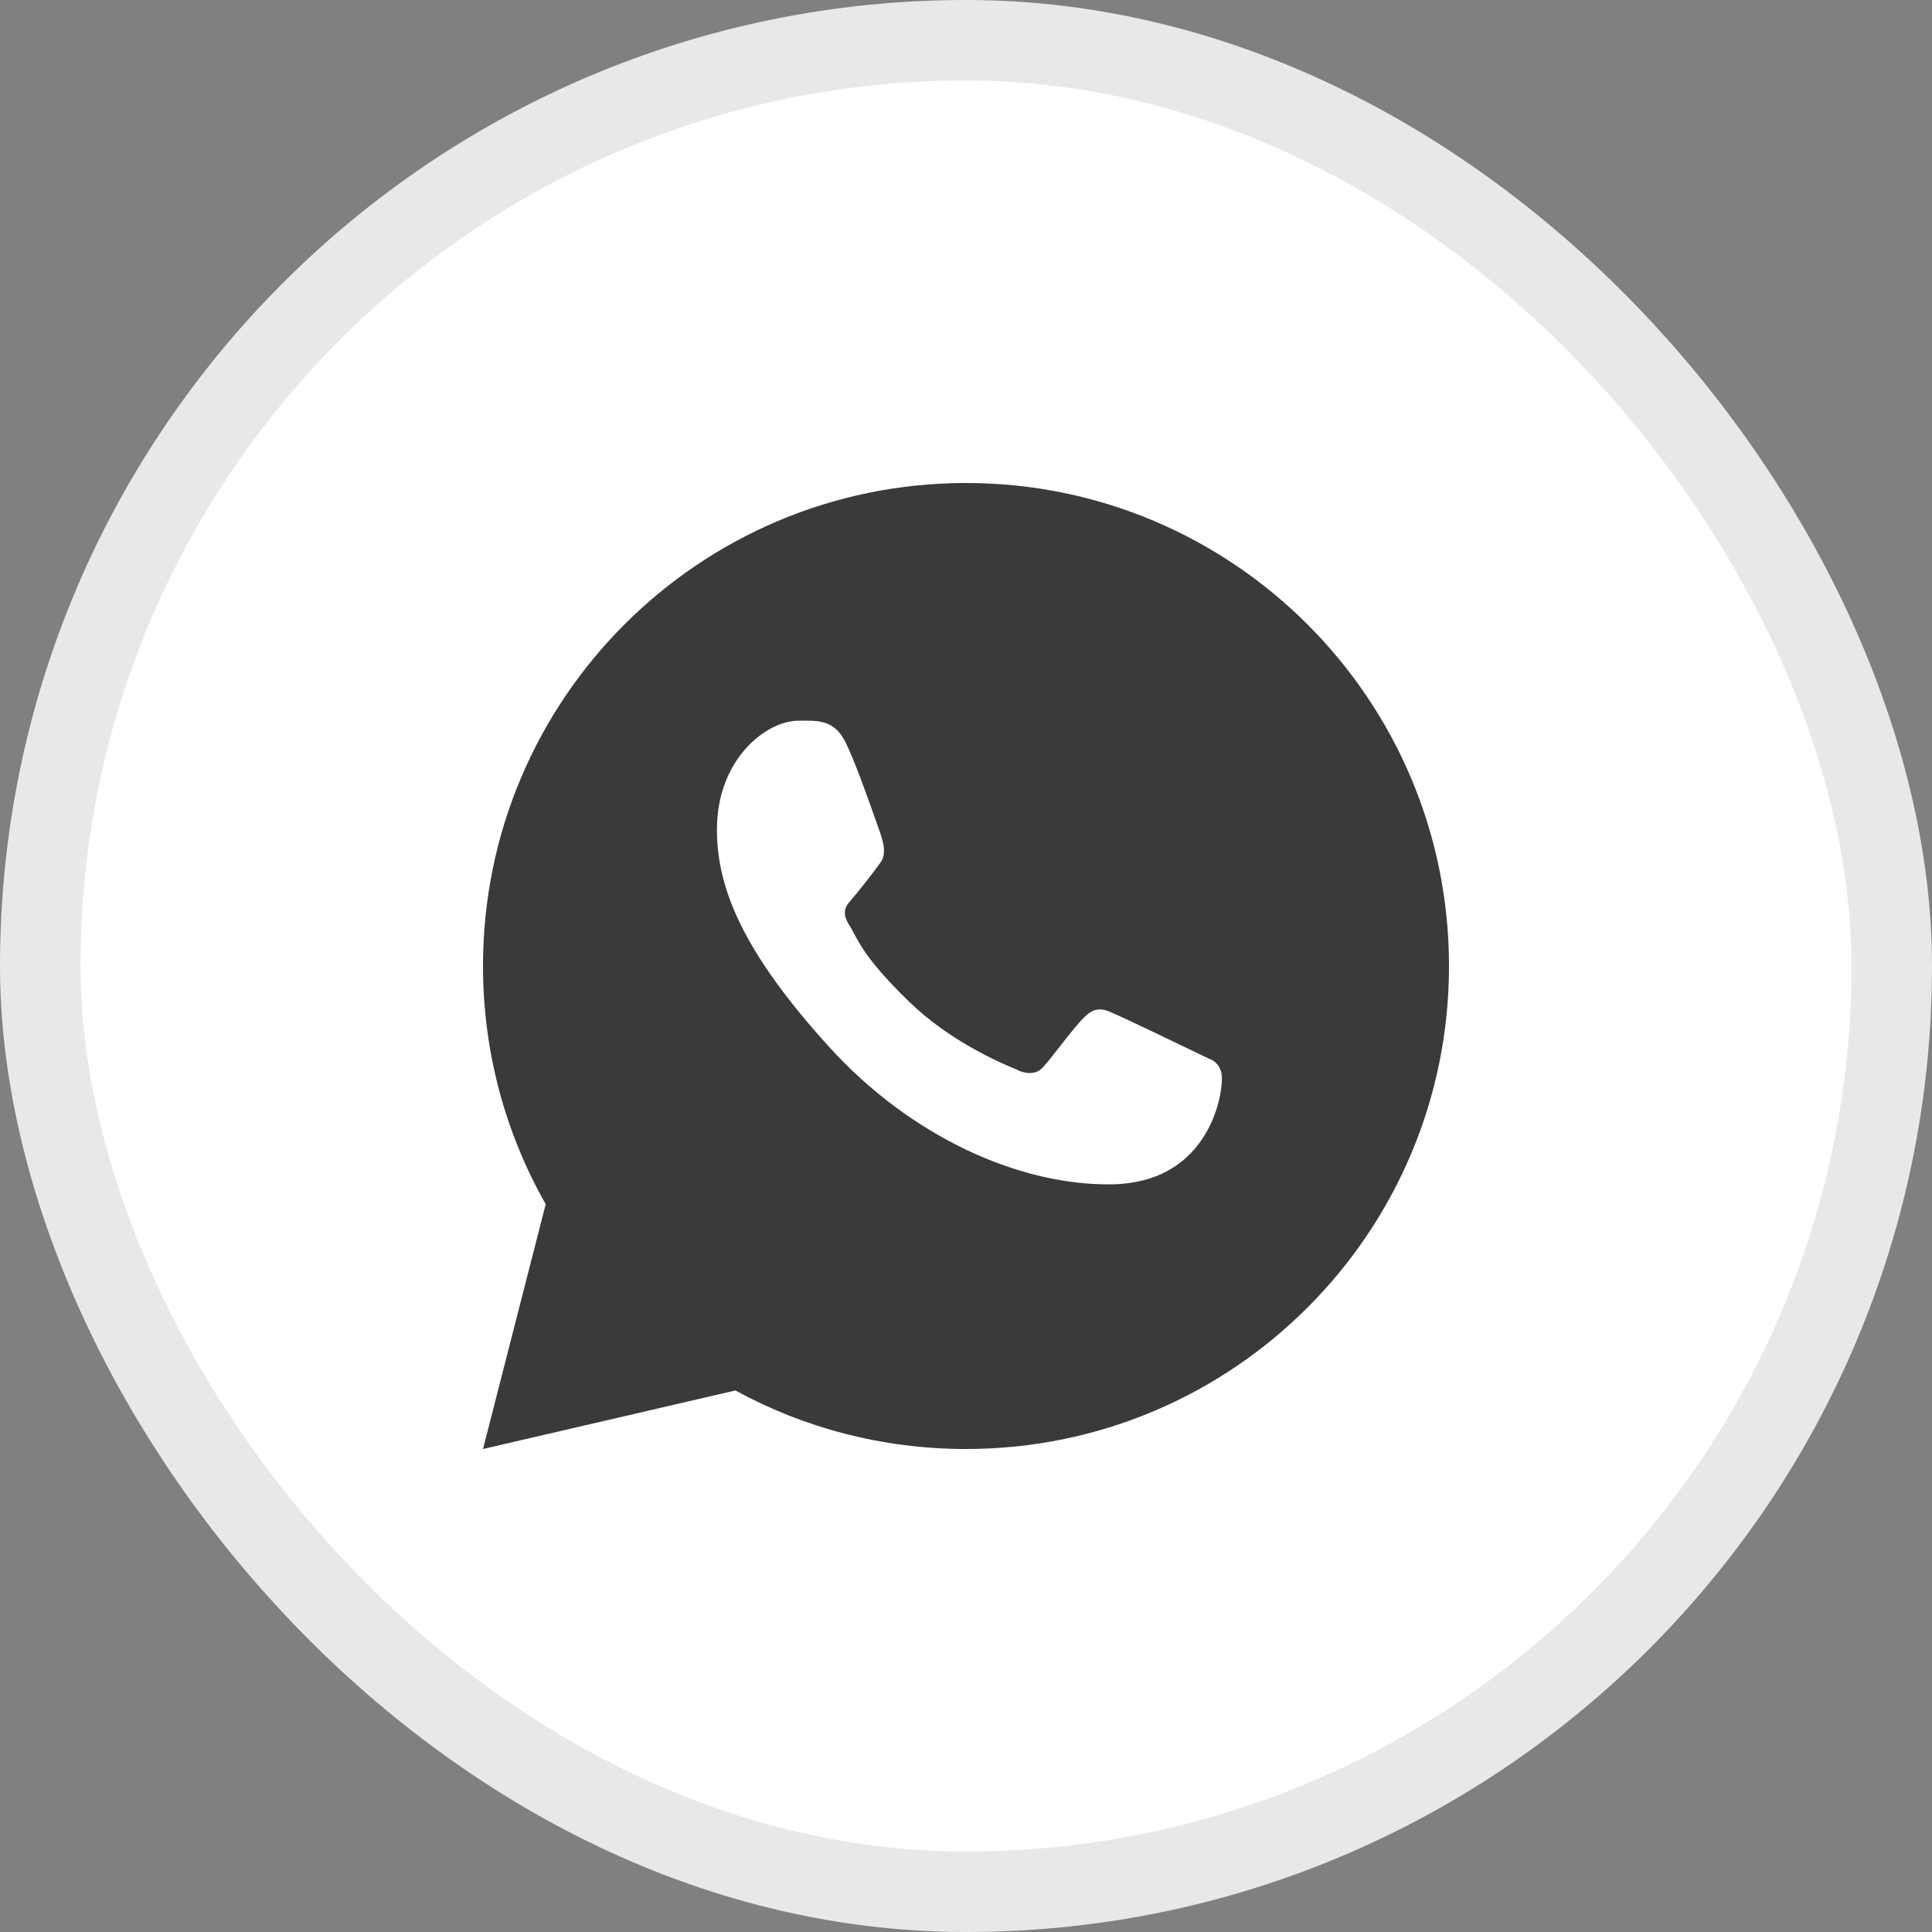
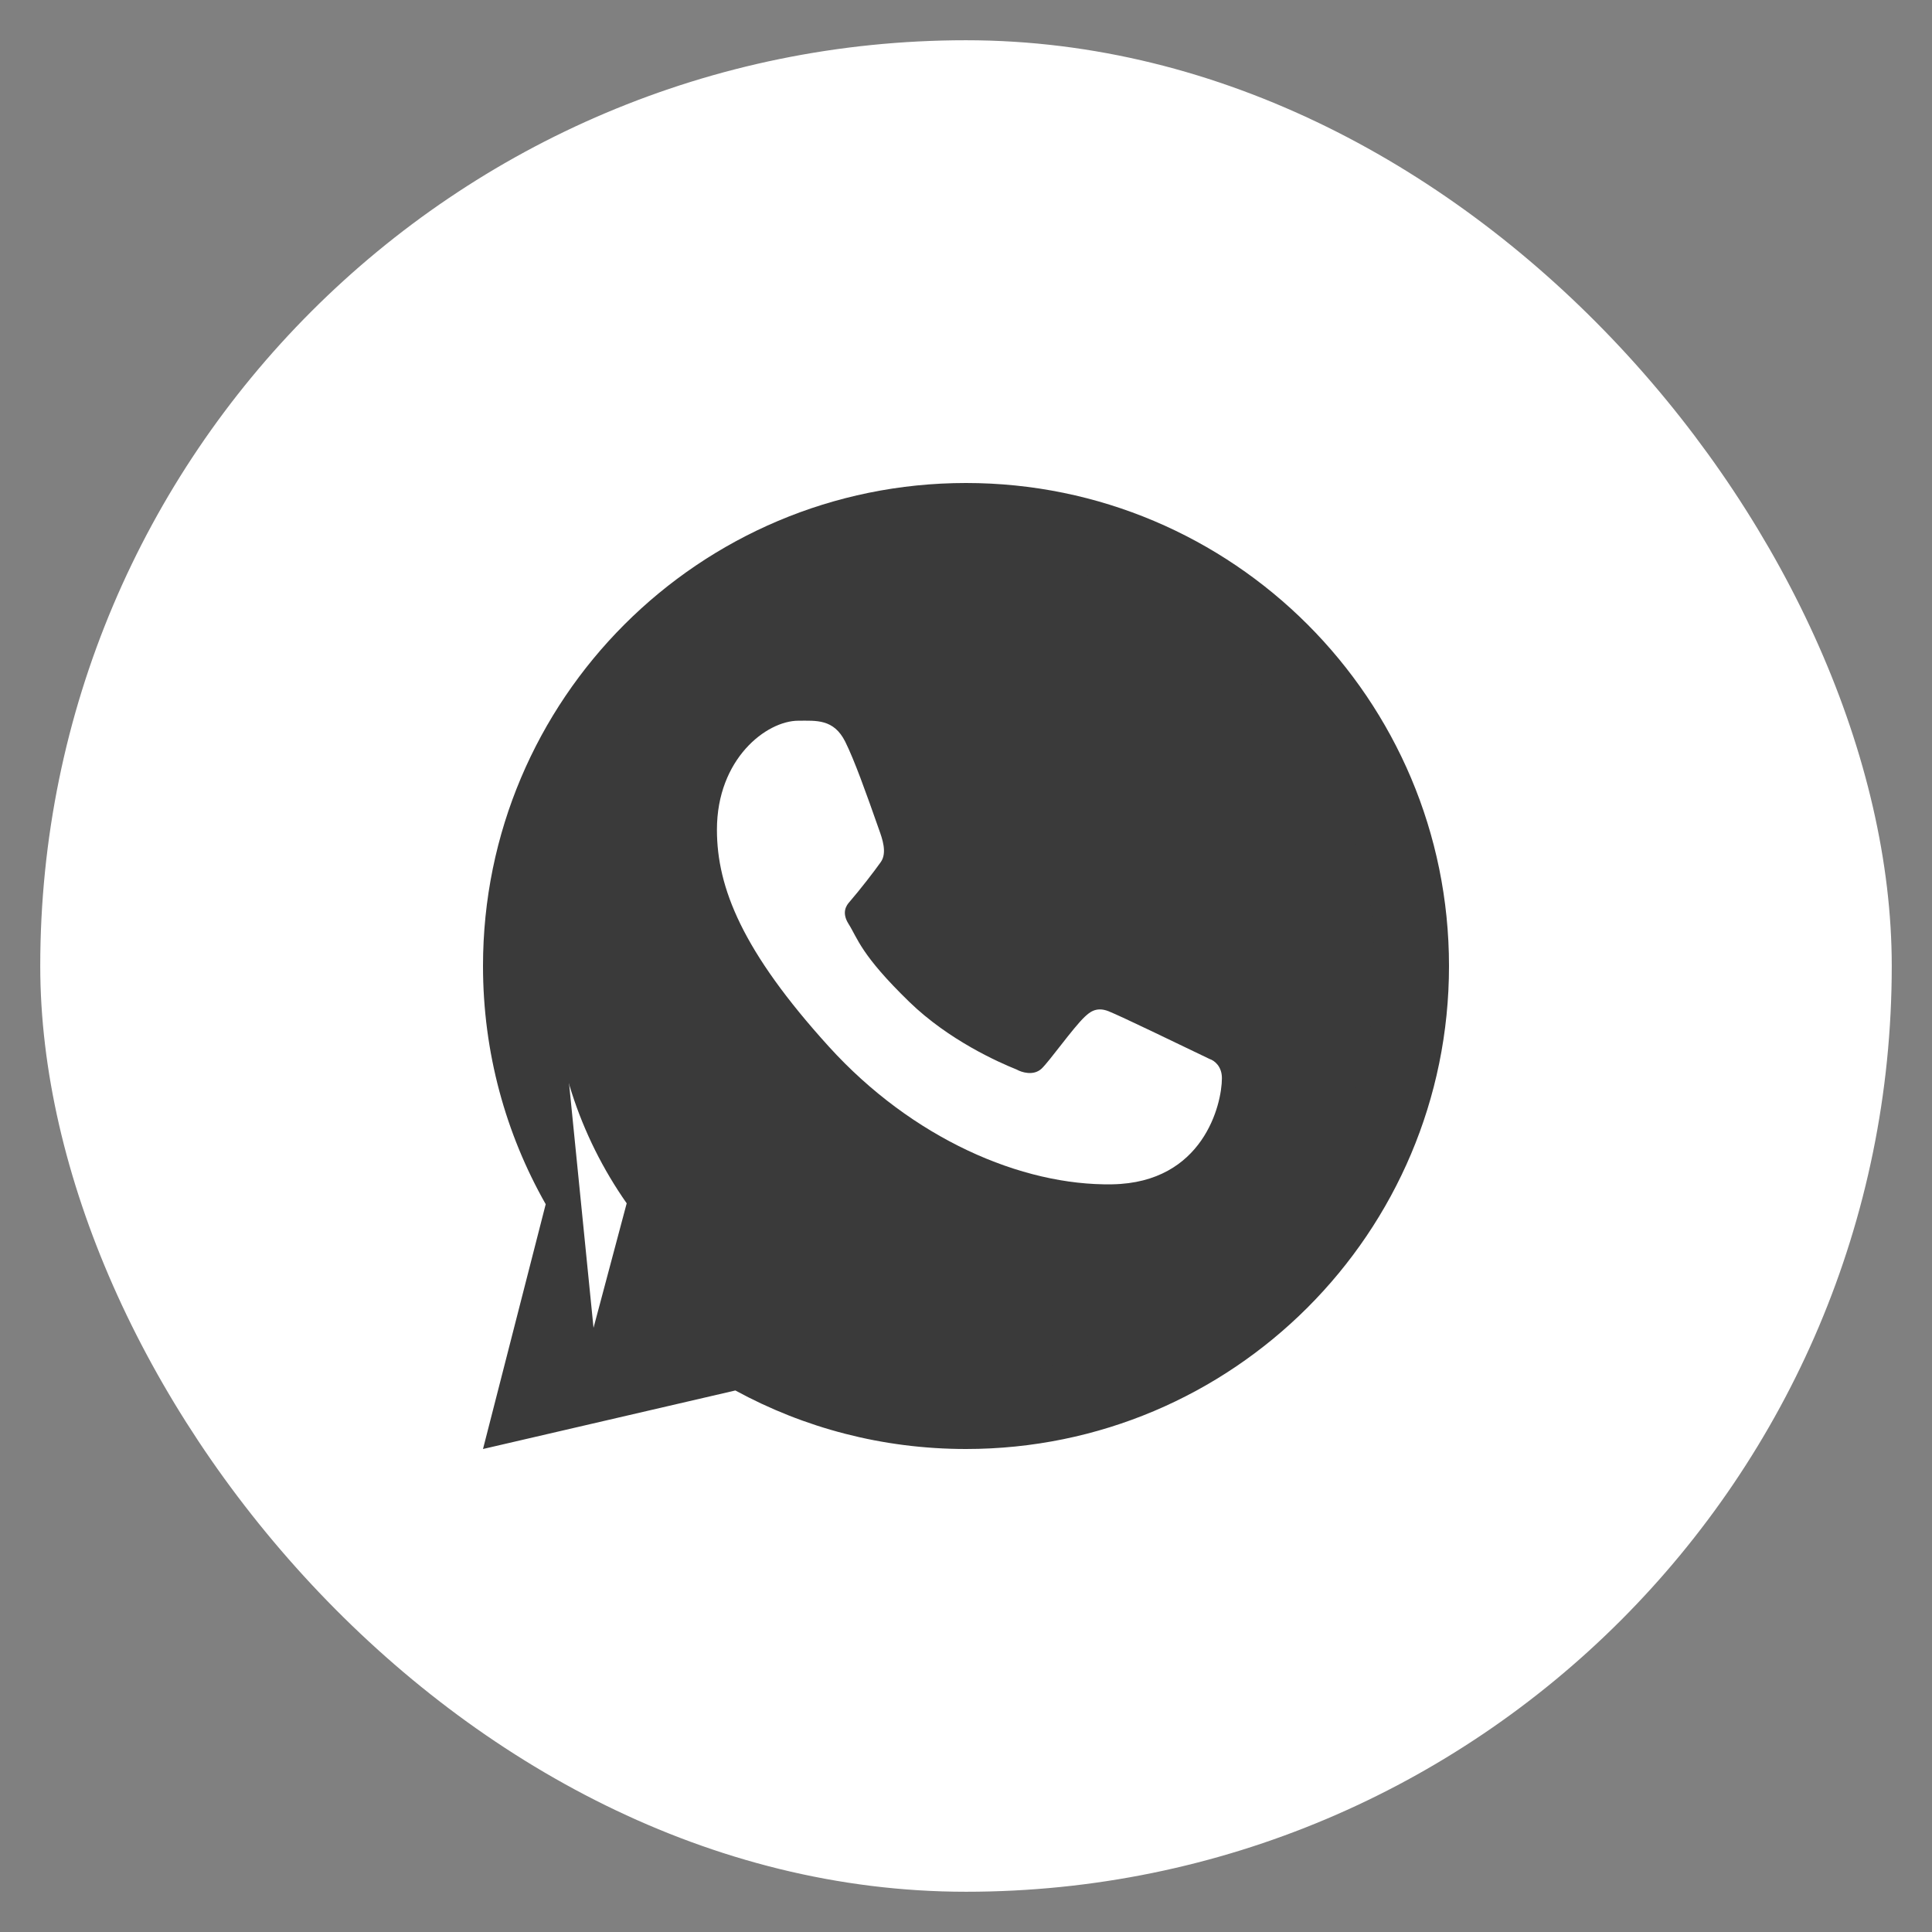
<svg xmlns="http://www.w3.org/2000/svg" width="24" height="24" viewBox="0 0 24 24" fill="none">
  <rect x="0" y="0" width="24" height="24" fill="#808080" stroke="none" />
  <rect x="0.5" y="0.5" width="23" height="23" rx="11.5" fill="white" />
-   <rect x="0.5" y="0.5" width="23" height="23" rx="11.5" stroke="#E8E8E8" />
  <path d="M17.143 12C17.143 14.84 14.84 17.143 12 17.143C10.917 17.143 9.912 16.808 9.083 16.236L7.325 16.675L7.785 14.948C7.2 14.113 6.857 13.097 6.857 12C6.857 9.16 9.16 6.857 12 6.857C14.84 6.857 17.143 9.16 17.143 12Z" fill="#3A3A3A" />
-   <path fill-rule="evenodd" clip-rule="evenodd" d="M12 18C15.314 18 18 15.314 18 12C18 8.686 15.314 6 12 6C8.686 6 6 8.686 6 12C6 13.076 6.283 14.086 6.779 14.959L6 18L9.135 17.273C9.986 17.737 10.962 18 12 18ZM12 17.077C14.804 17.077 17.077 14.804 17.077 12C17.077 9.196 14.804 6.923 12 6.923C9.196 6.923 6.923 9.196 6.923 12C6.923 13.083 7.262 14.086 7.839 14.91L7.385 16.615L9.12 16.181C9.938 16.746 10.931 17.077 12 17.077Z" fill="#3A3A3A" />
+   <path fill-rule="evenodd" clip-rule="evenodd" d="M12 18C15.314 18 18 15.314 18 12C18 8.686 15.314 6 12 6C8.686 6 6 8.686 6 12C6 13.076 6.283 14.086 6.779 14.959L6 18L9.135 17.273C9.986 17.737 10.962 18 12 18ZM12 17.077C14.804 17.077 17.077 14.804 17.077 12C17.077 9.196 14.804 6.923 12 6.923C9.196 6.923 6.923 9.196 6.923 12L7.385 16.615L9.12 16.181C9.938 16.746 10.931 17.077 12 17.077Z" fill="#3A3A3A" />
  <path d="M10.5 9.214C10.357 8.928 10.139 8.953 9.917 8.953C9.522 8.953 8.906 9.426 8.906 10.307C8.906 11.029 9.224 11.819 10.296 13.001C11.331 14.142 12.69 14.732 13.818 14.712C14.946 14.692 15.179 13.721 15.179 13.393C15.179 13.248 15.088 13.175 15.026 13.155C14.642 12.971 13.933 12.627 13.771 12.562C13.61 12.498 13.526 12.585 13.473 12.633C13.327 12.772 13.037 13.183 12.938 13.276C12.838 13.368 12.69 13.321 12.629 13.286C12.402 13.195 11.787 12.922 11.297 12.447C10.691 11.859 10.655 11.657 10.541 11.477C10.45 11.333 10.517 11.245 10.55 11.207C10.681 11.056 10.861 10.823 10.942 10.708C11.023 10.592 10.959 10.416 10.92 10.307C10.755 9.837 10.614 9.444 10.5 9.214Z" fill="white" />
</svg>